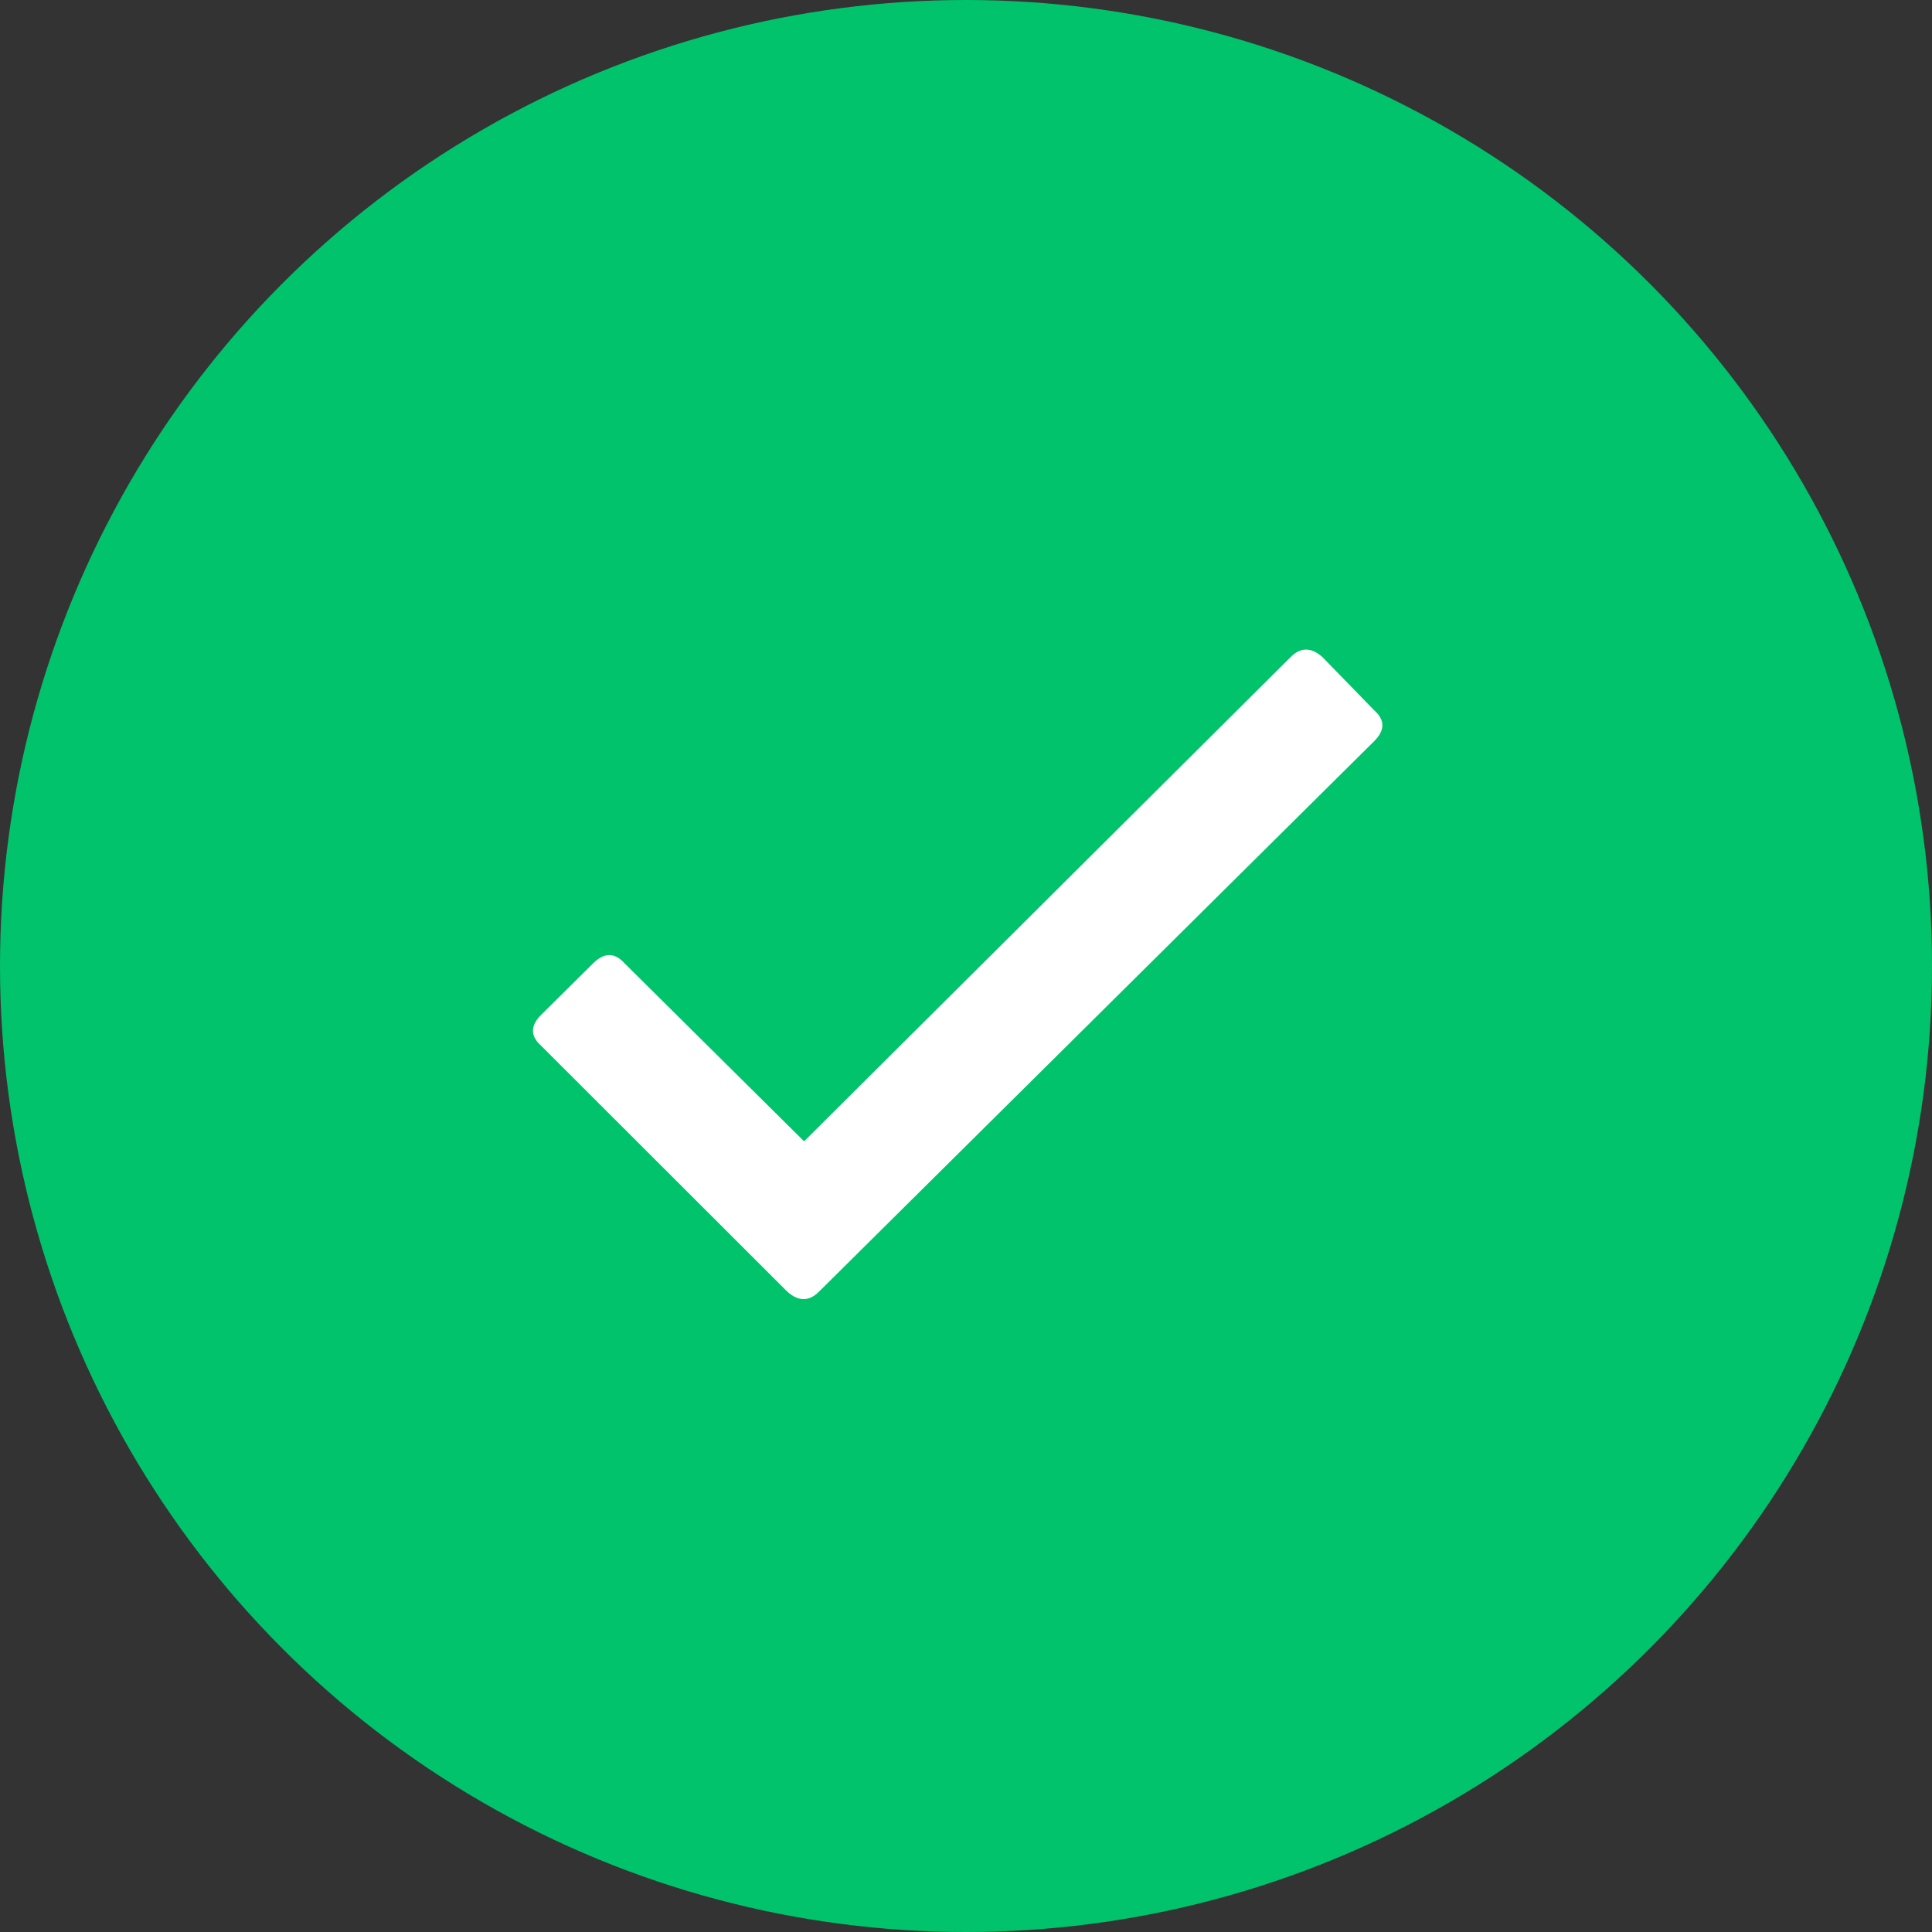
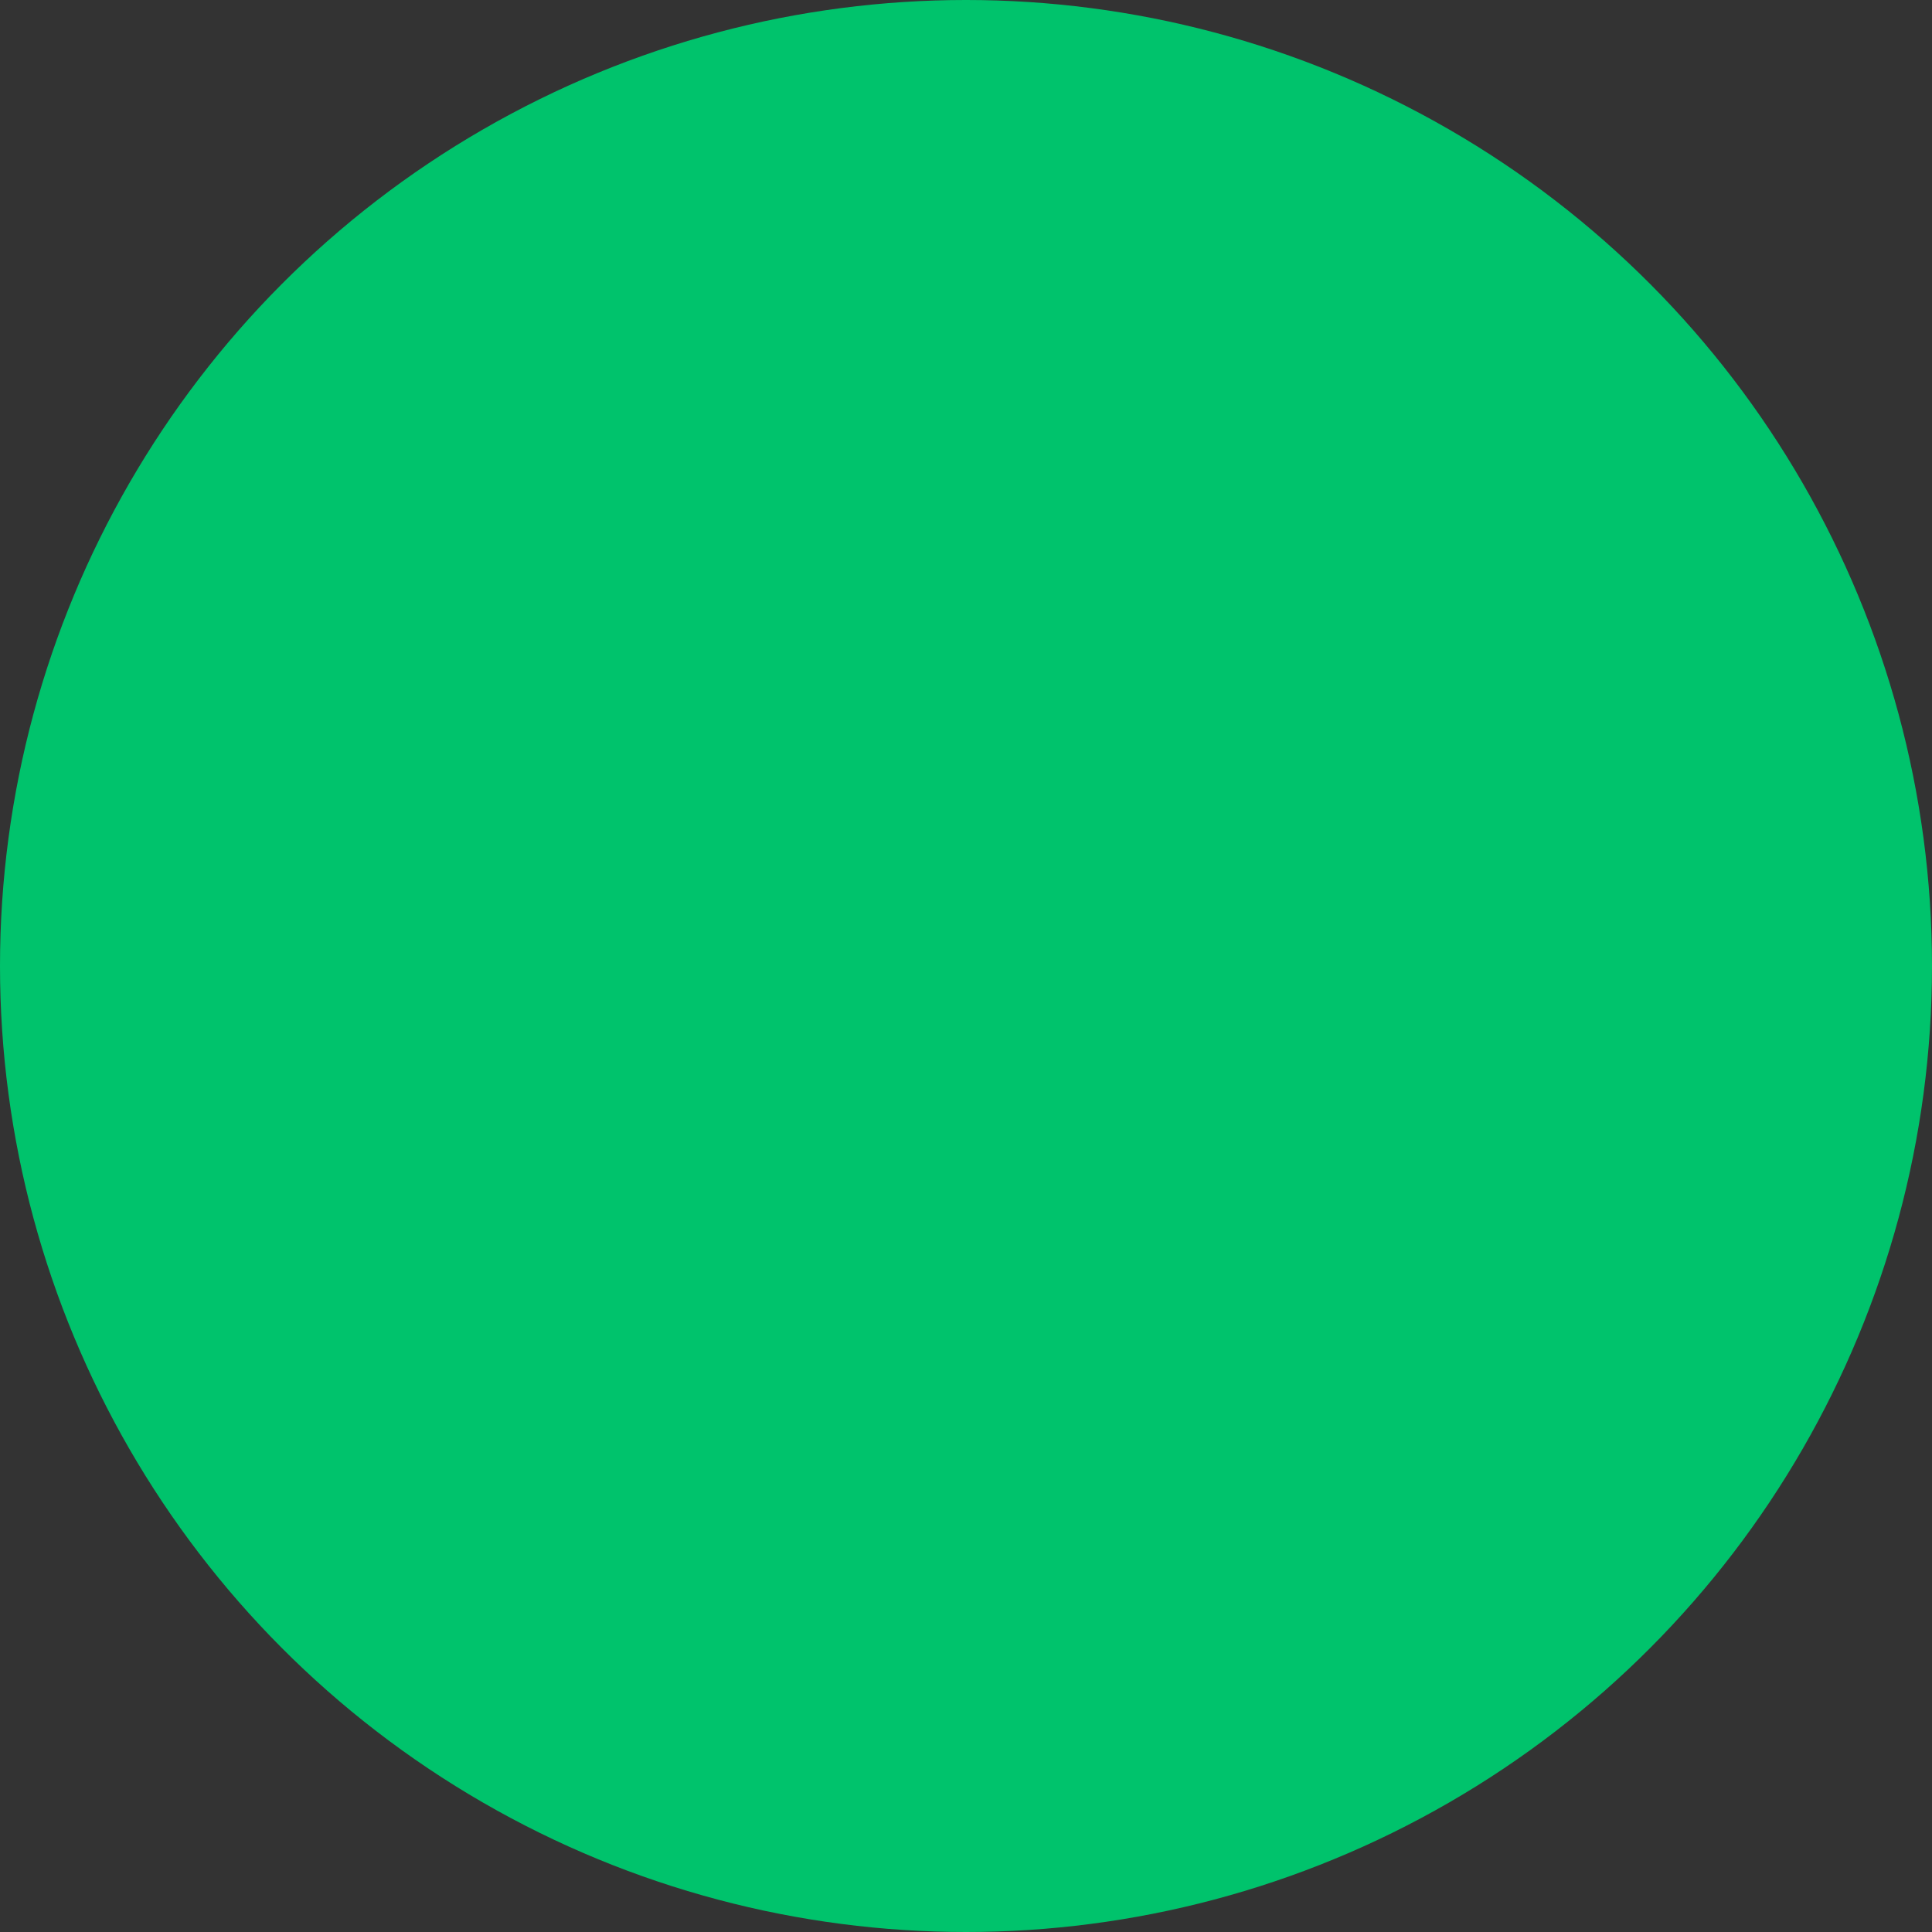
<svg xmlns="http://www.w3.org/2000/svg" width="84" height="84" viewBox="0 0 84 84" fill="none">
  <rect x="0" y="0" width="84" height="84" fill="#333333" stroke="none" />
  <circle cx="42" cy="42" r="42" fill="#00C36C" />
-   <path d="M56.121 28.561C56.55 28.136 57.006 28.136 57.489 28.561L59.741 30.875C60.224 31.3 60.224 31.752 59.741 32.231L35.603 56.164C35.174 56.59 34.718 56.59 34.236 56.164L23.534 45.474C23.052 45.048 23.052 44.596 23.534 44.118L25.787 41.884C26.27 41.405 26.726 41.405 27.155 41.884L34.96 49.622L56.121 28.561Z" fill="white" />
</svg>